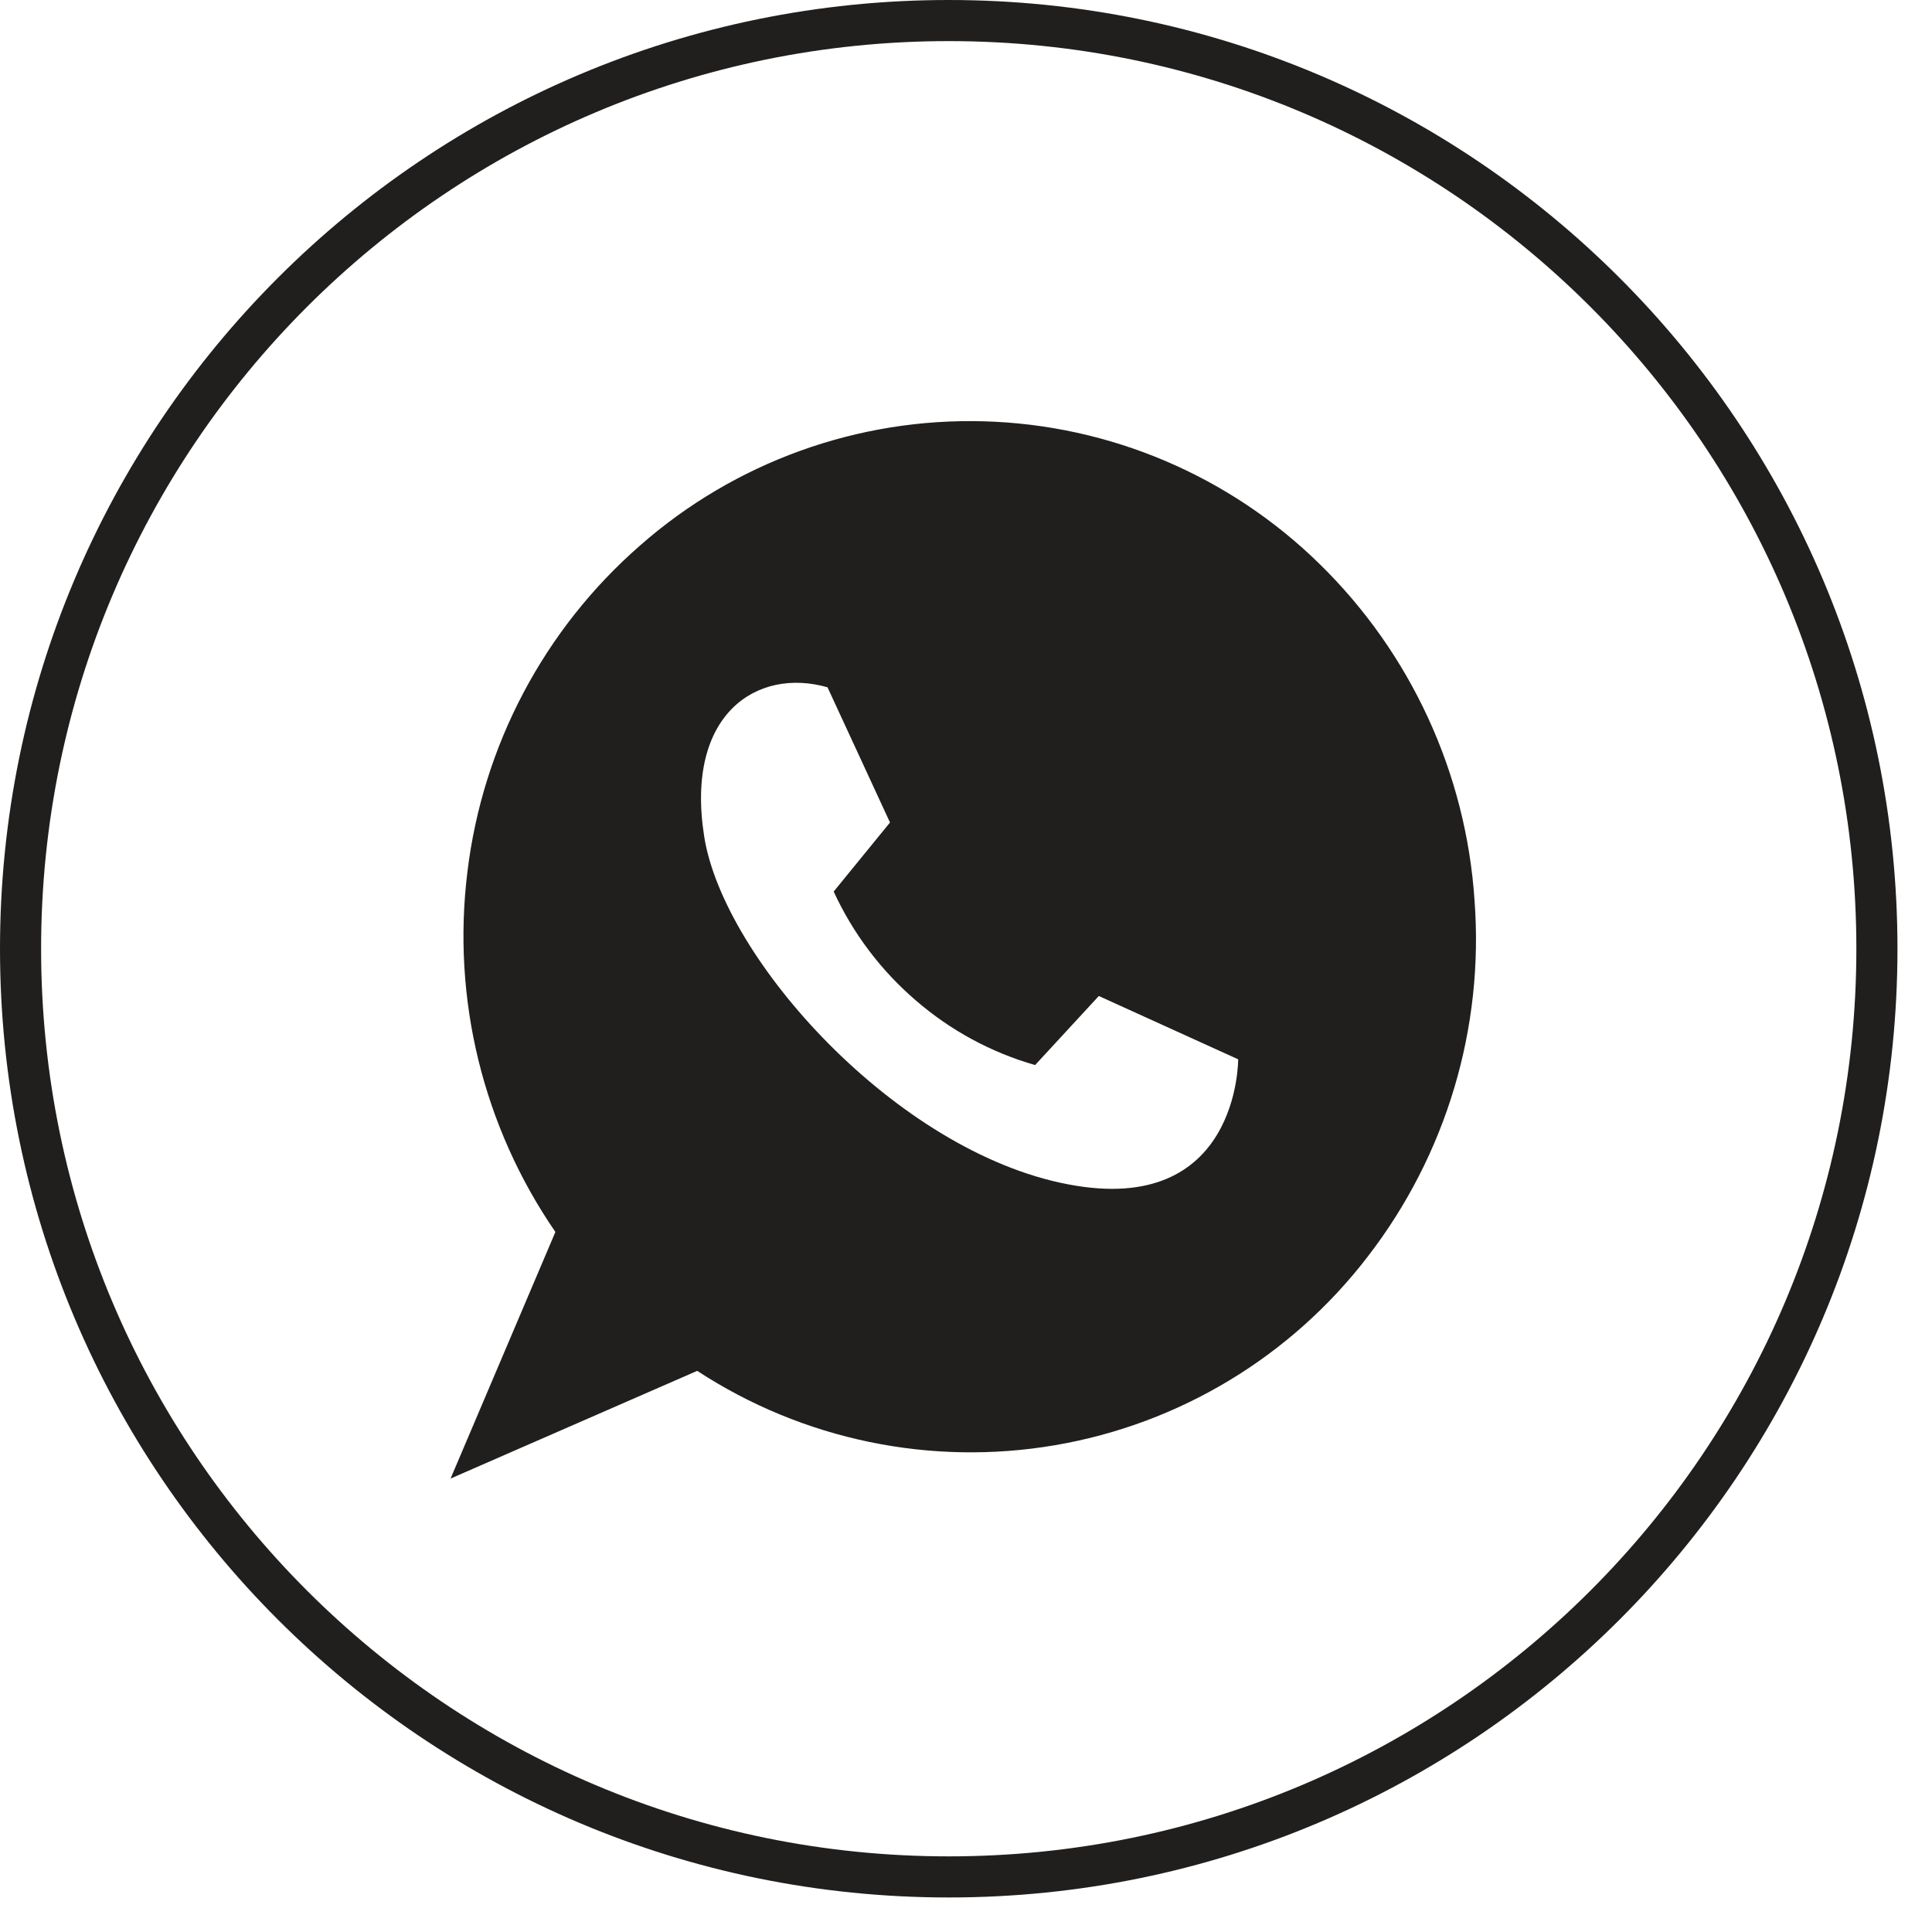
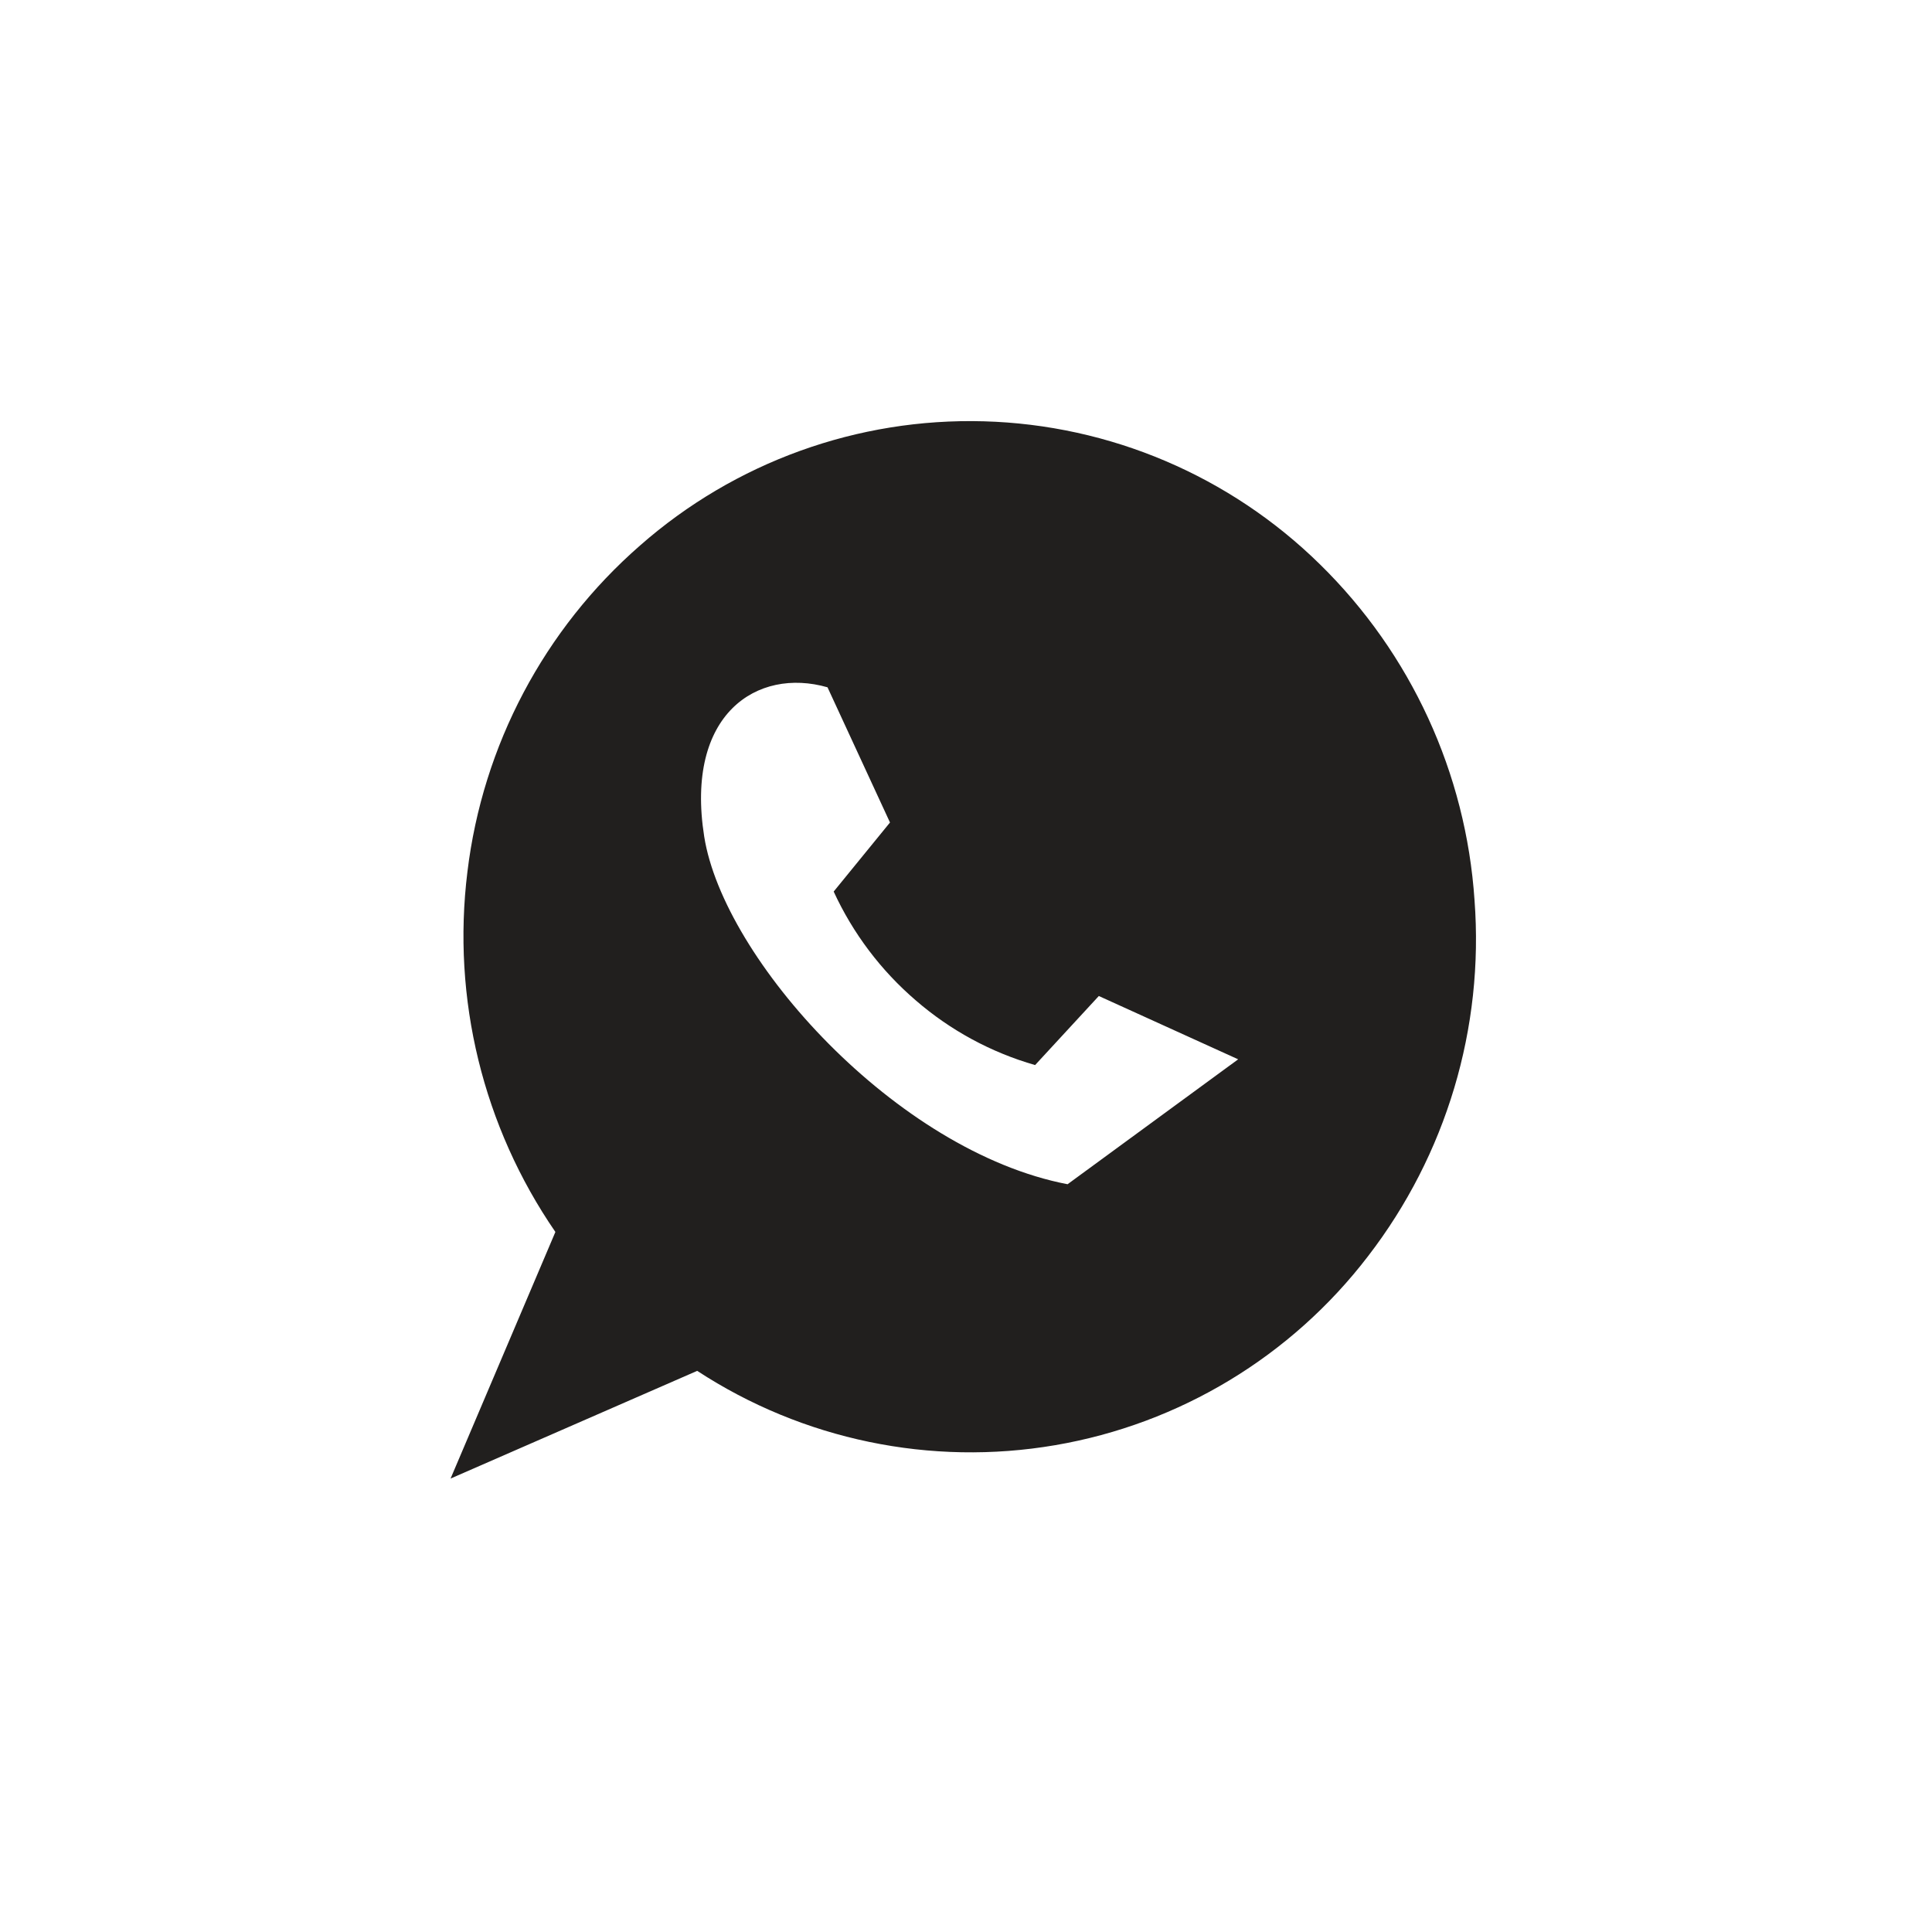
<svg xmlns="http://www.w3.org/2000/svg" width="47" height="47" viewBox="0 0 47 47" fill="none">
  <g clip-path="url(#clip0_3676_25982)">
-     <path d="M23.08 45.66C35.551 45.66 45.66 35.551 45.66 23.08C45.66 10.609 35.551 0.5 23.08 0.5C10.609 0.5 0.5 10.609 0.5 23.08C0.5 35.551 10.609 45.66 23.08 45.66Z" stroke="#211F1E" />
-     <path d="M35.871 21.899C35.663 18.807 34.325 15.899 32.111 13.729C29.922 11.578 27 10.334 23.931 10.249C20.863 10.164 17.876 11.243 15.571 13.27C13.238 15.306 11.742 18.135 11.371 21.209C10.989 24.293 11.75 27.41 13.511 29.97L10.961 35.969L16.961 33.349C19.531 35.029 22.642 35.675 25.669 35.157C28.695 34.64 31.414 32.998 33.281 30.559C35.183 28.091 36.105 25.007 35.871 21.899ZM25.971 28.809C21.801 28.009 17.601 23.329 17.131 20.349C16.661 17.369 18.421 16.23 20.131 16.72L21.651 20.009L20.281 21.689C20.749 22.706 21.431 23.61 22.281 24.339C23.122 25.067 24.112 25.603 25.181 25.91L26.731 24.23L30.121 25.77C30.121 25.77 30.151 29.619 25.971 28.809Z" fill="#211F1E" />
+     <path d="M35.871 21.899C35.663 18.807 34.325 15.899 32.111 13.729C29.922 11.578 27 10.334 23.931 10.249C20.863 10.164 17.876 11.243 15.571 13.27C13.238 15.306 11.742 18.135 11.371 21.209C10.989 24.293 11.75 27.41 13.511 29.97L10.961 35.969L16.961 33.349C19.531 35.029 22.642 35.675 25.669 35.157C28.695 34.64 31.414 32.998 33.281 30.559C35.183 28.091 36.105 25.007 35.871 21.899ZM25.971 28.809C21.801 28.009 17.601 23.329 17.131 20.349C16.661 17.369 18.421 16.23 20.131 16.72L21.651 20.009L20.281 21.689C20.749 22.706 21.431 23.61 22.281 24.339C23.122 25.067 24.112 25.603 25.181 25.91L26.731 24.23L30.121 25.77Z" fill="#211F1E" />
  </g>
  <defs>
    <clipPath id="clip0_3676_25982">
      <rect width="46.16" height="46.16" fill="white" />
    </clipPath>
  </defs>
</svg>